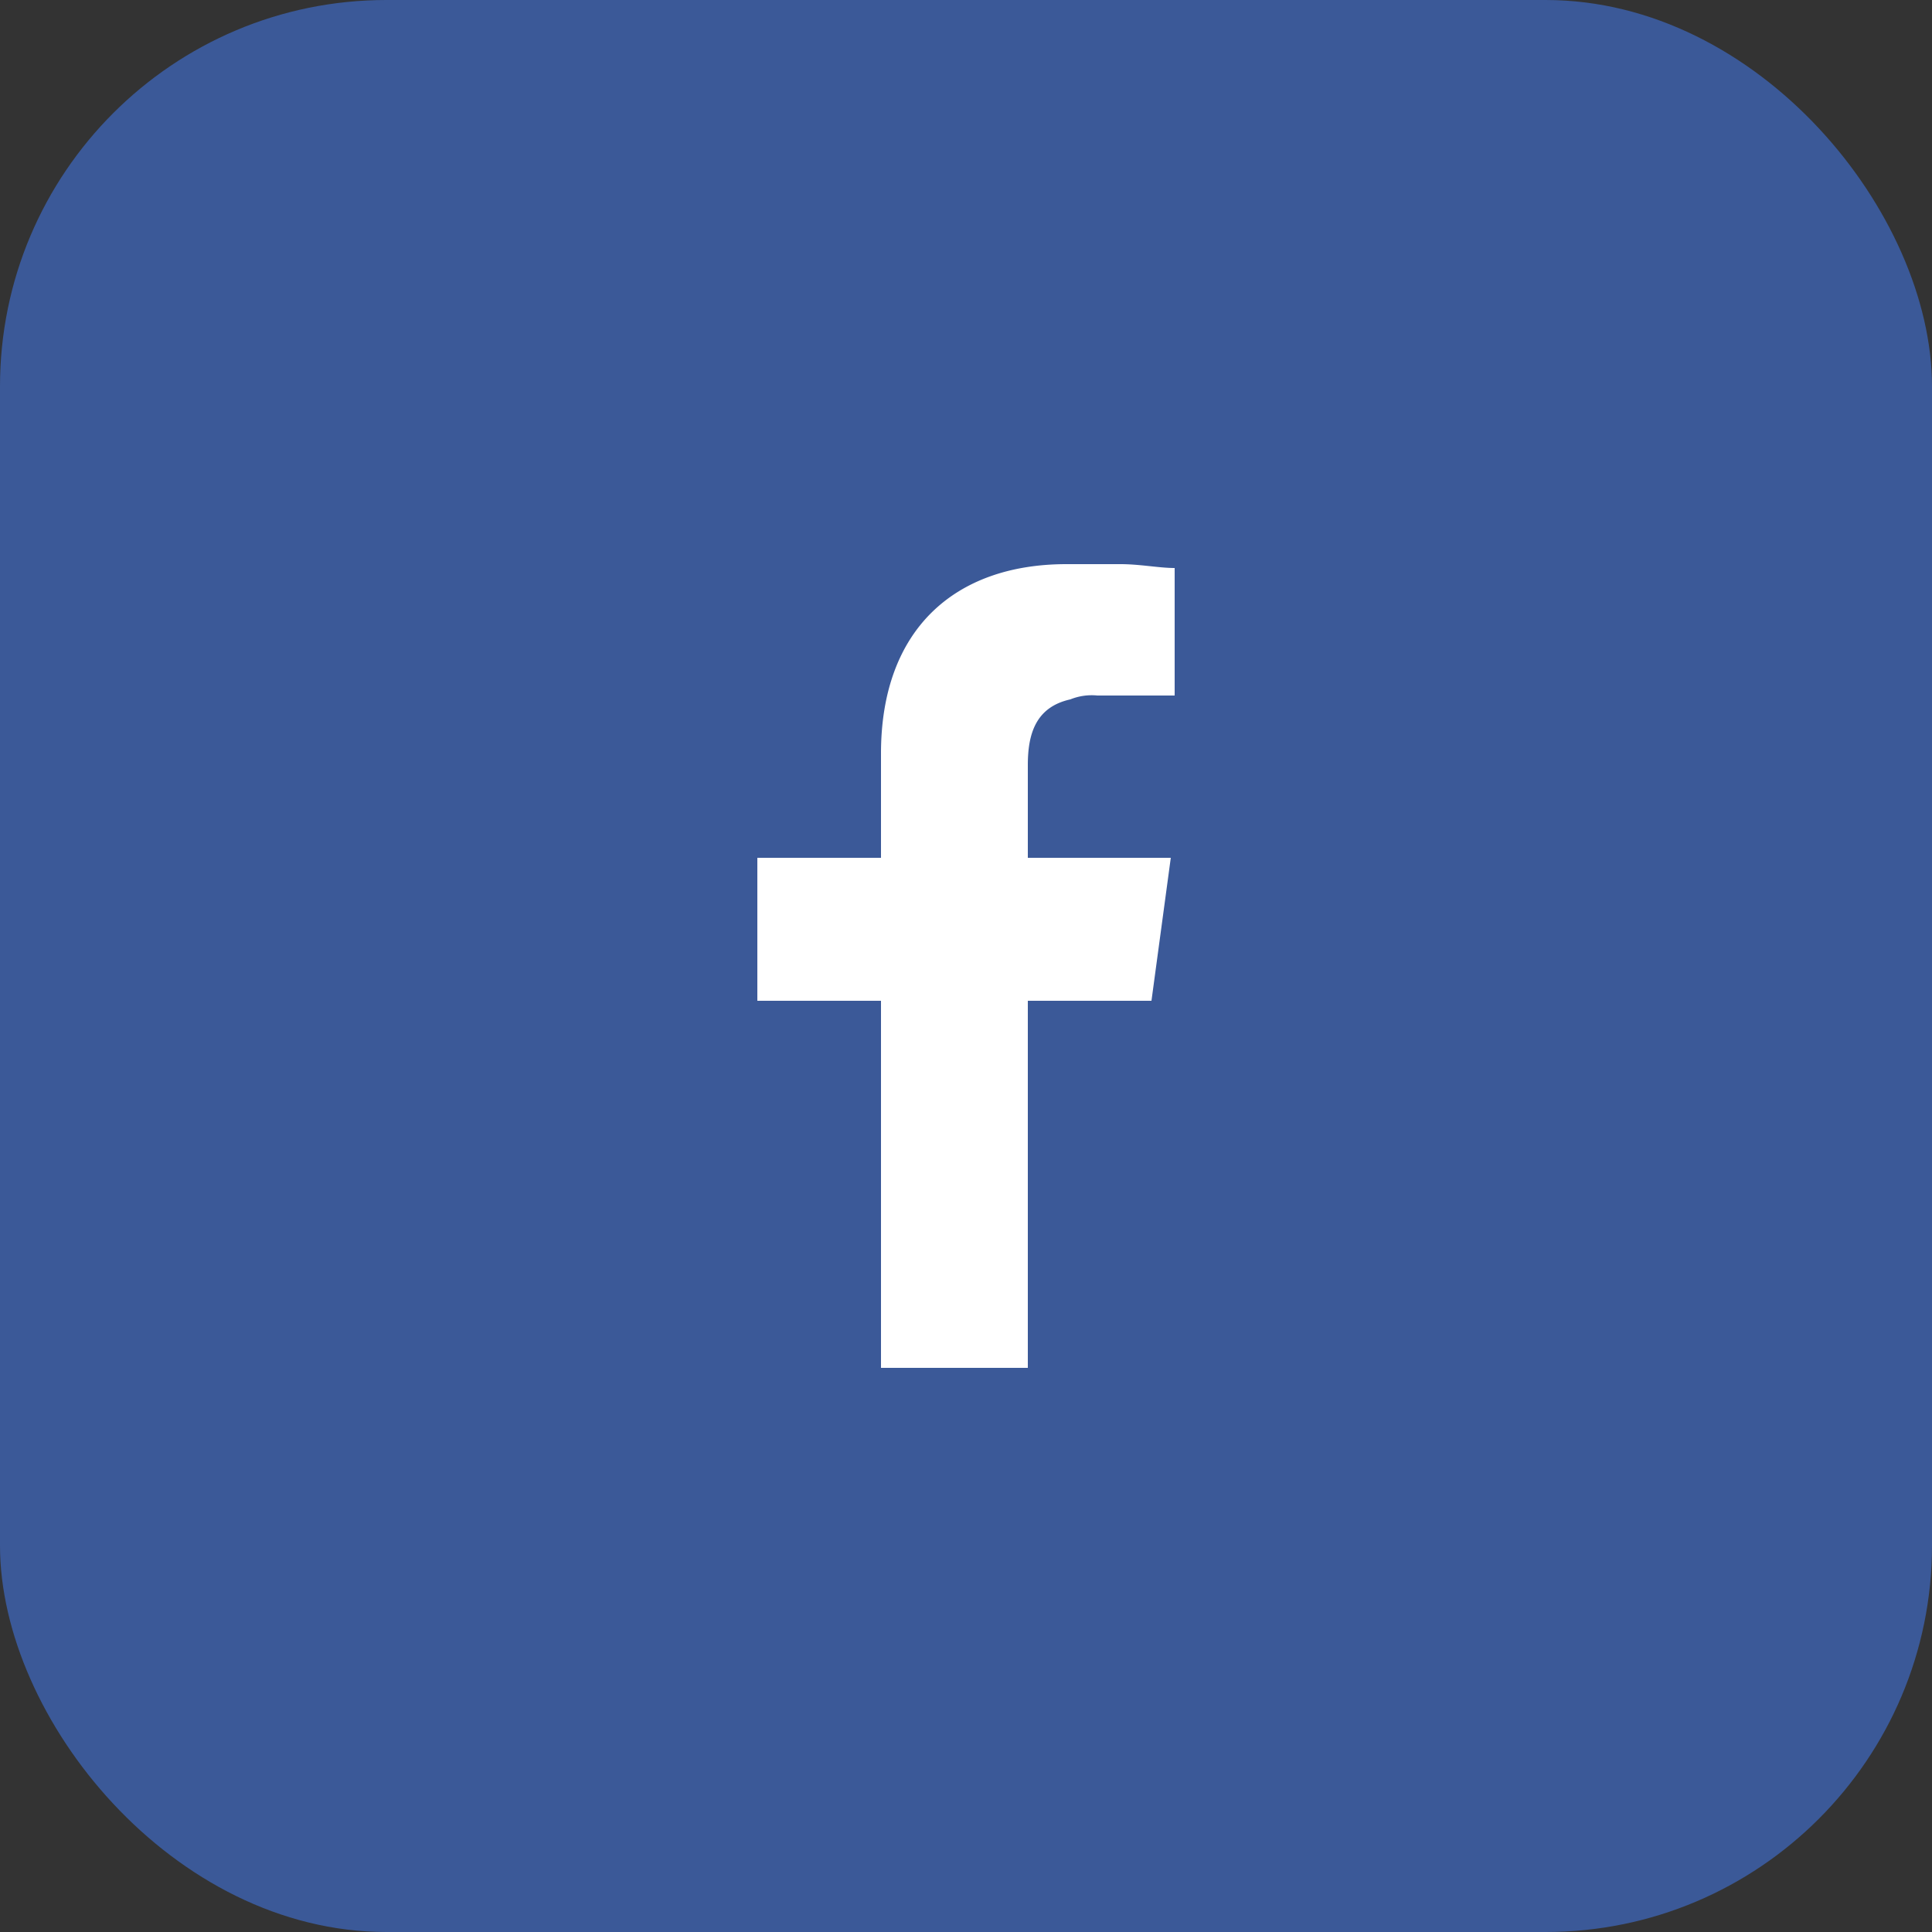
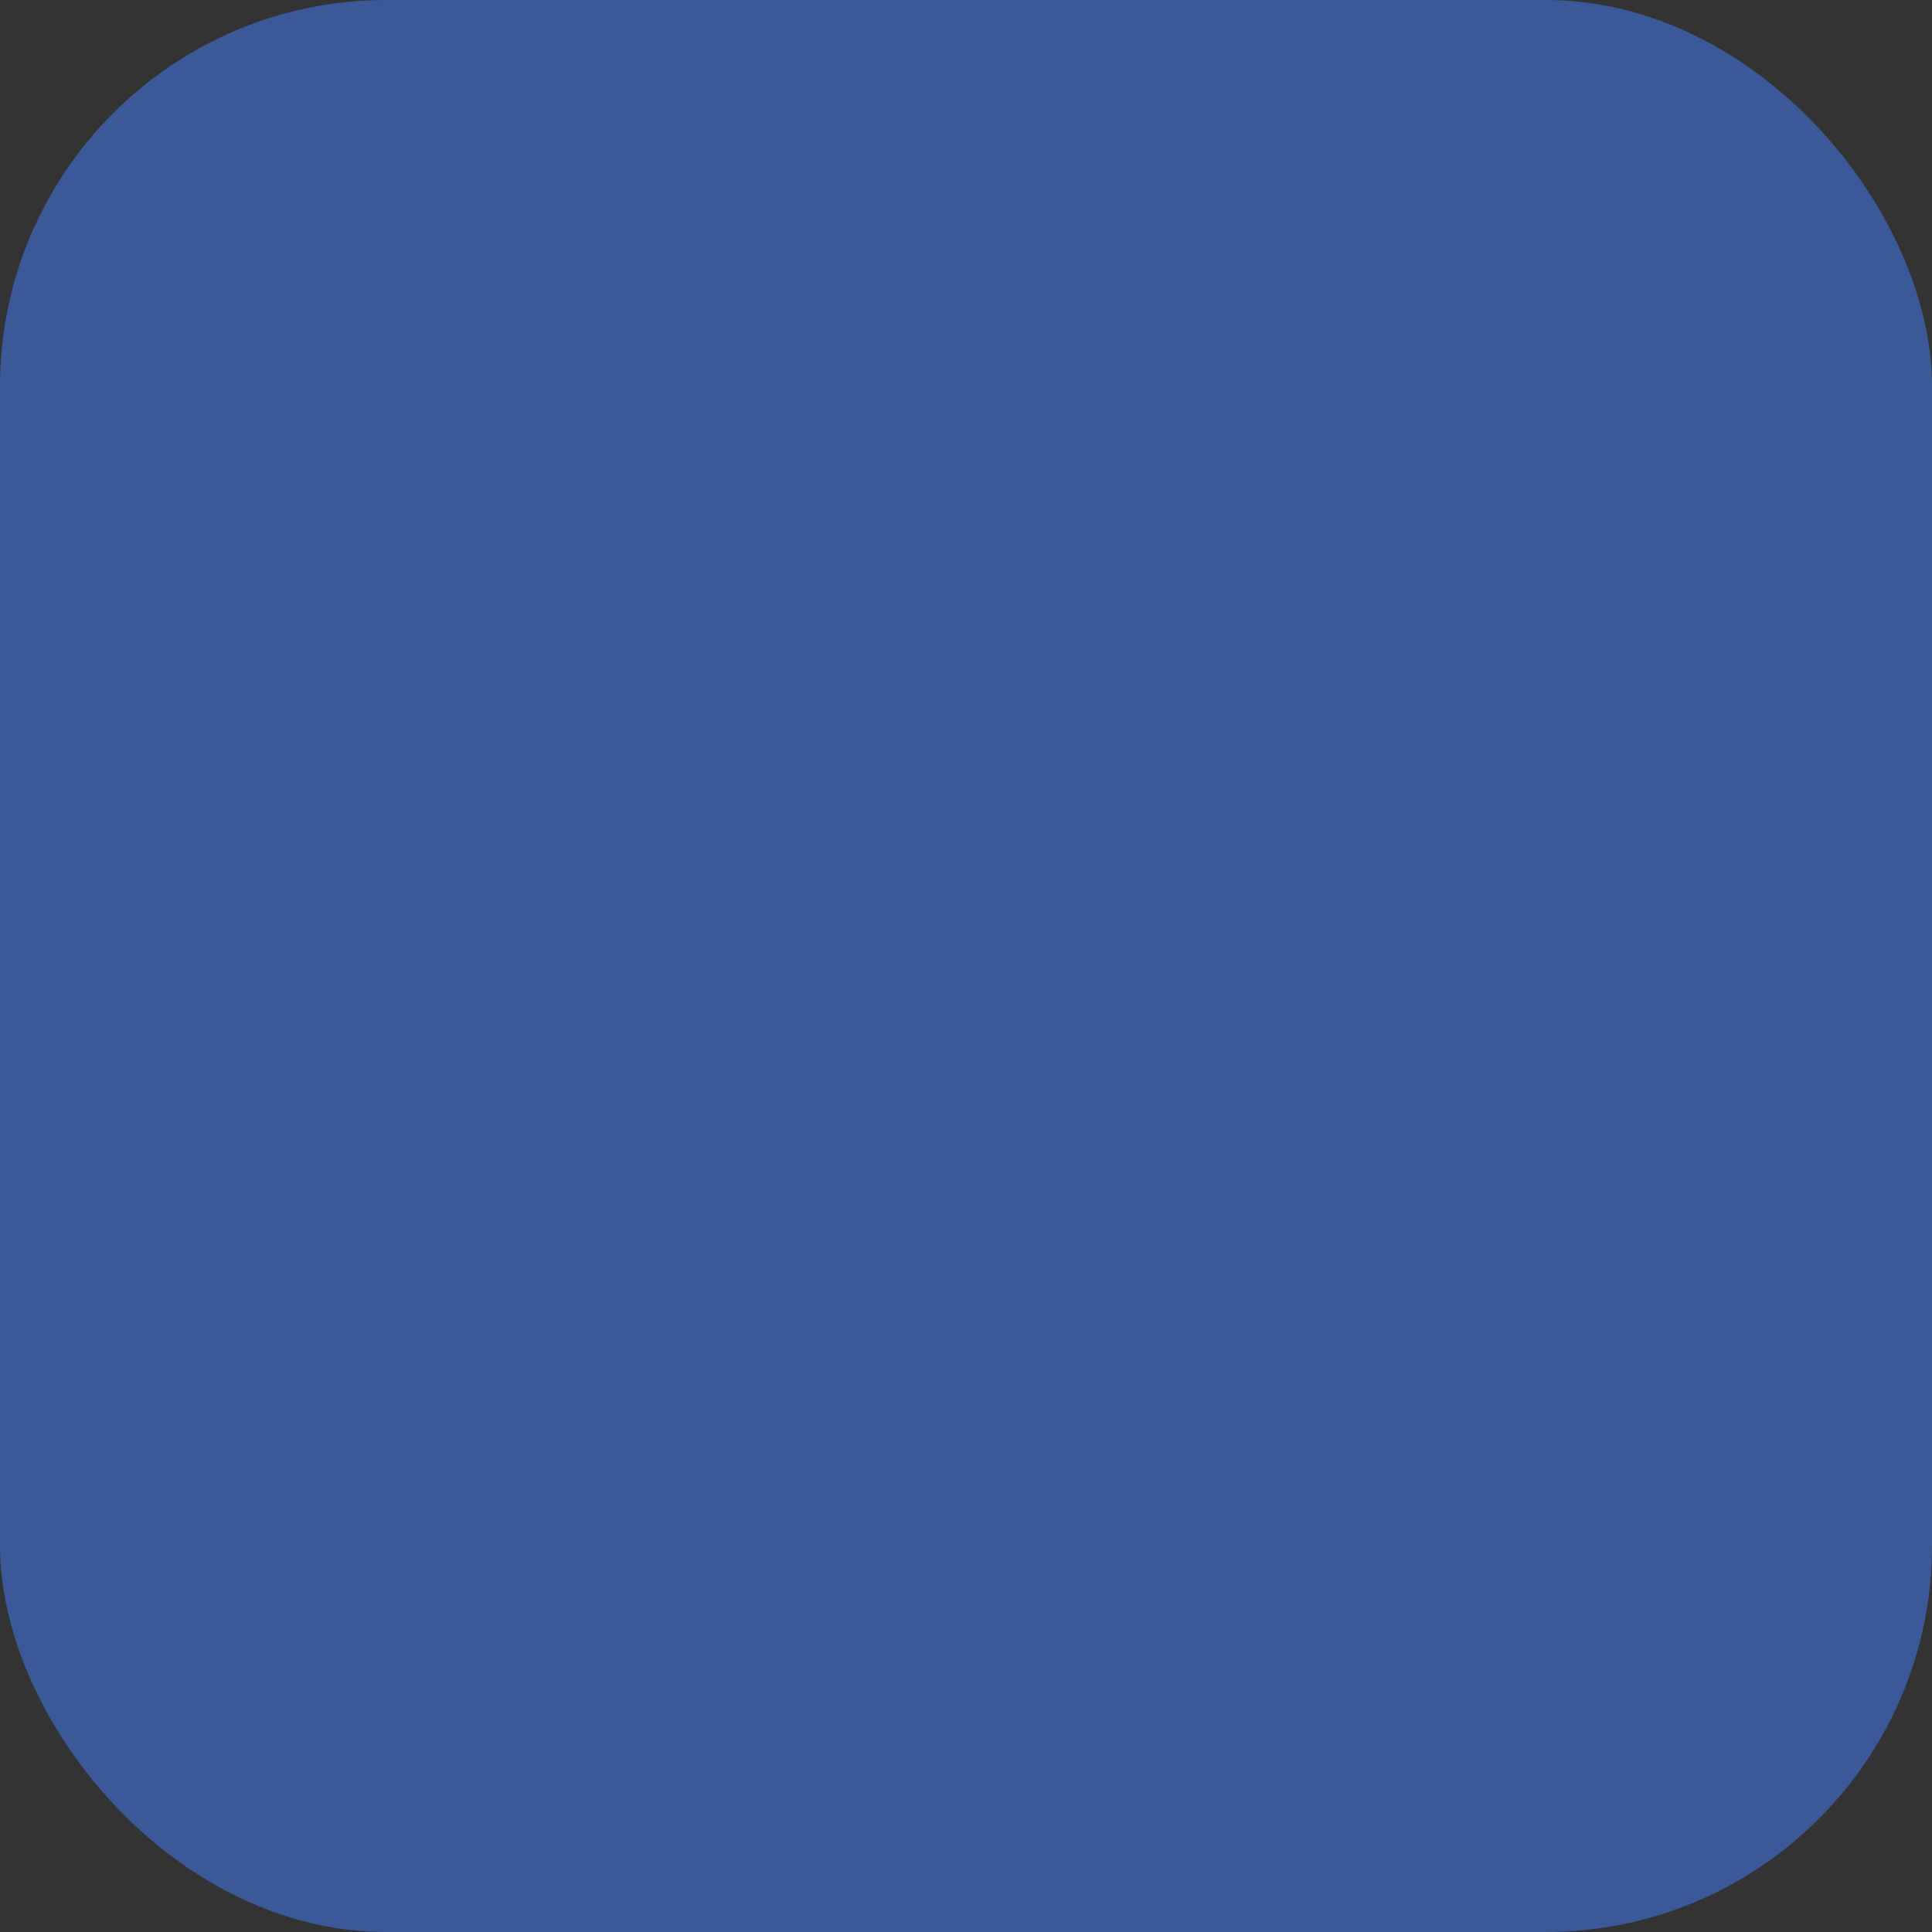
<svg xmlns="http://www.w3.org/2000/svg" viewBox="0 0 50 50">
  <rect x="0" y="0" width="50" height="50" fill="#333333" stroke="none" />
  <defs>
    <style>.cls-1{fill:#3b5998;}.cls-2{fill:#fff;}</style>
  </defs>
  <g id="レイヤー_2" data-name="レイヤー 2">
    <g id="文字">
      <rect class="cls-1" width="50" height="50" rx="10" />
-       <path class="cls-2" d="M30.4,18h-2a1.48,1.48,0,0,0-.7.1c-.9.2-1.1.9-1.1,1.7v2.4h3.7l-.5,3.7H26.6v9.5H22.8V25.9H19.6V22.2h3.2V19.5c0-3.2,1.9-4.9,4.8-4.9H29c.5,0,1,.1,1.4.1Z" />
    </g>
  </g>
</svg>